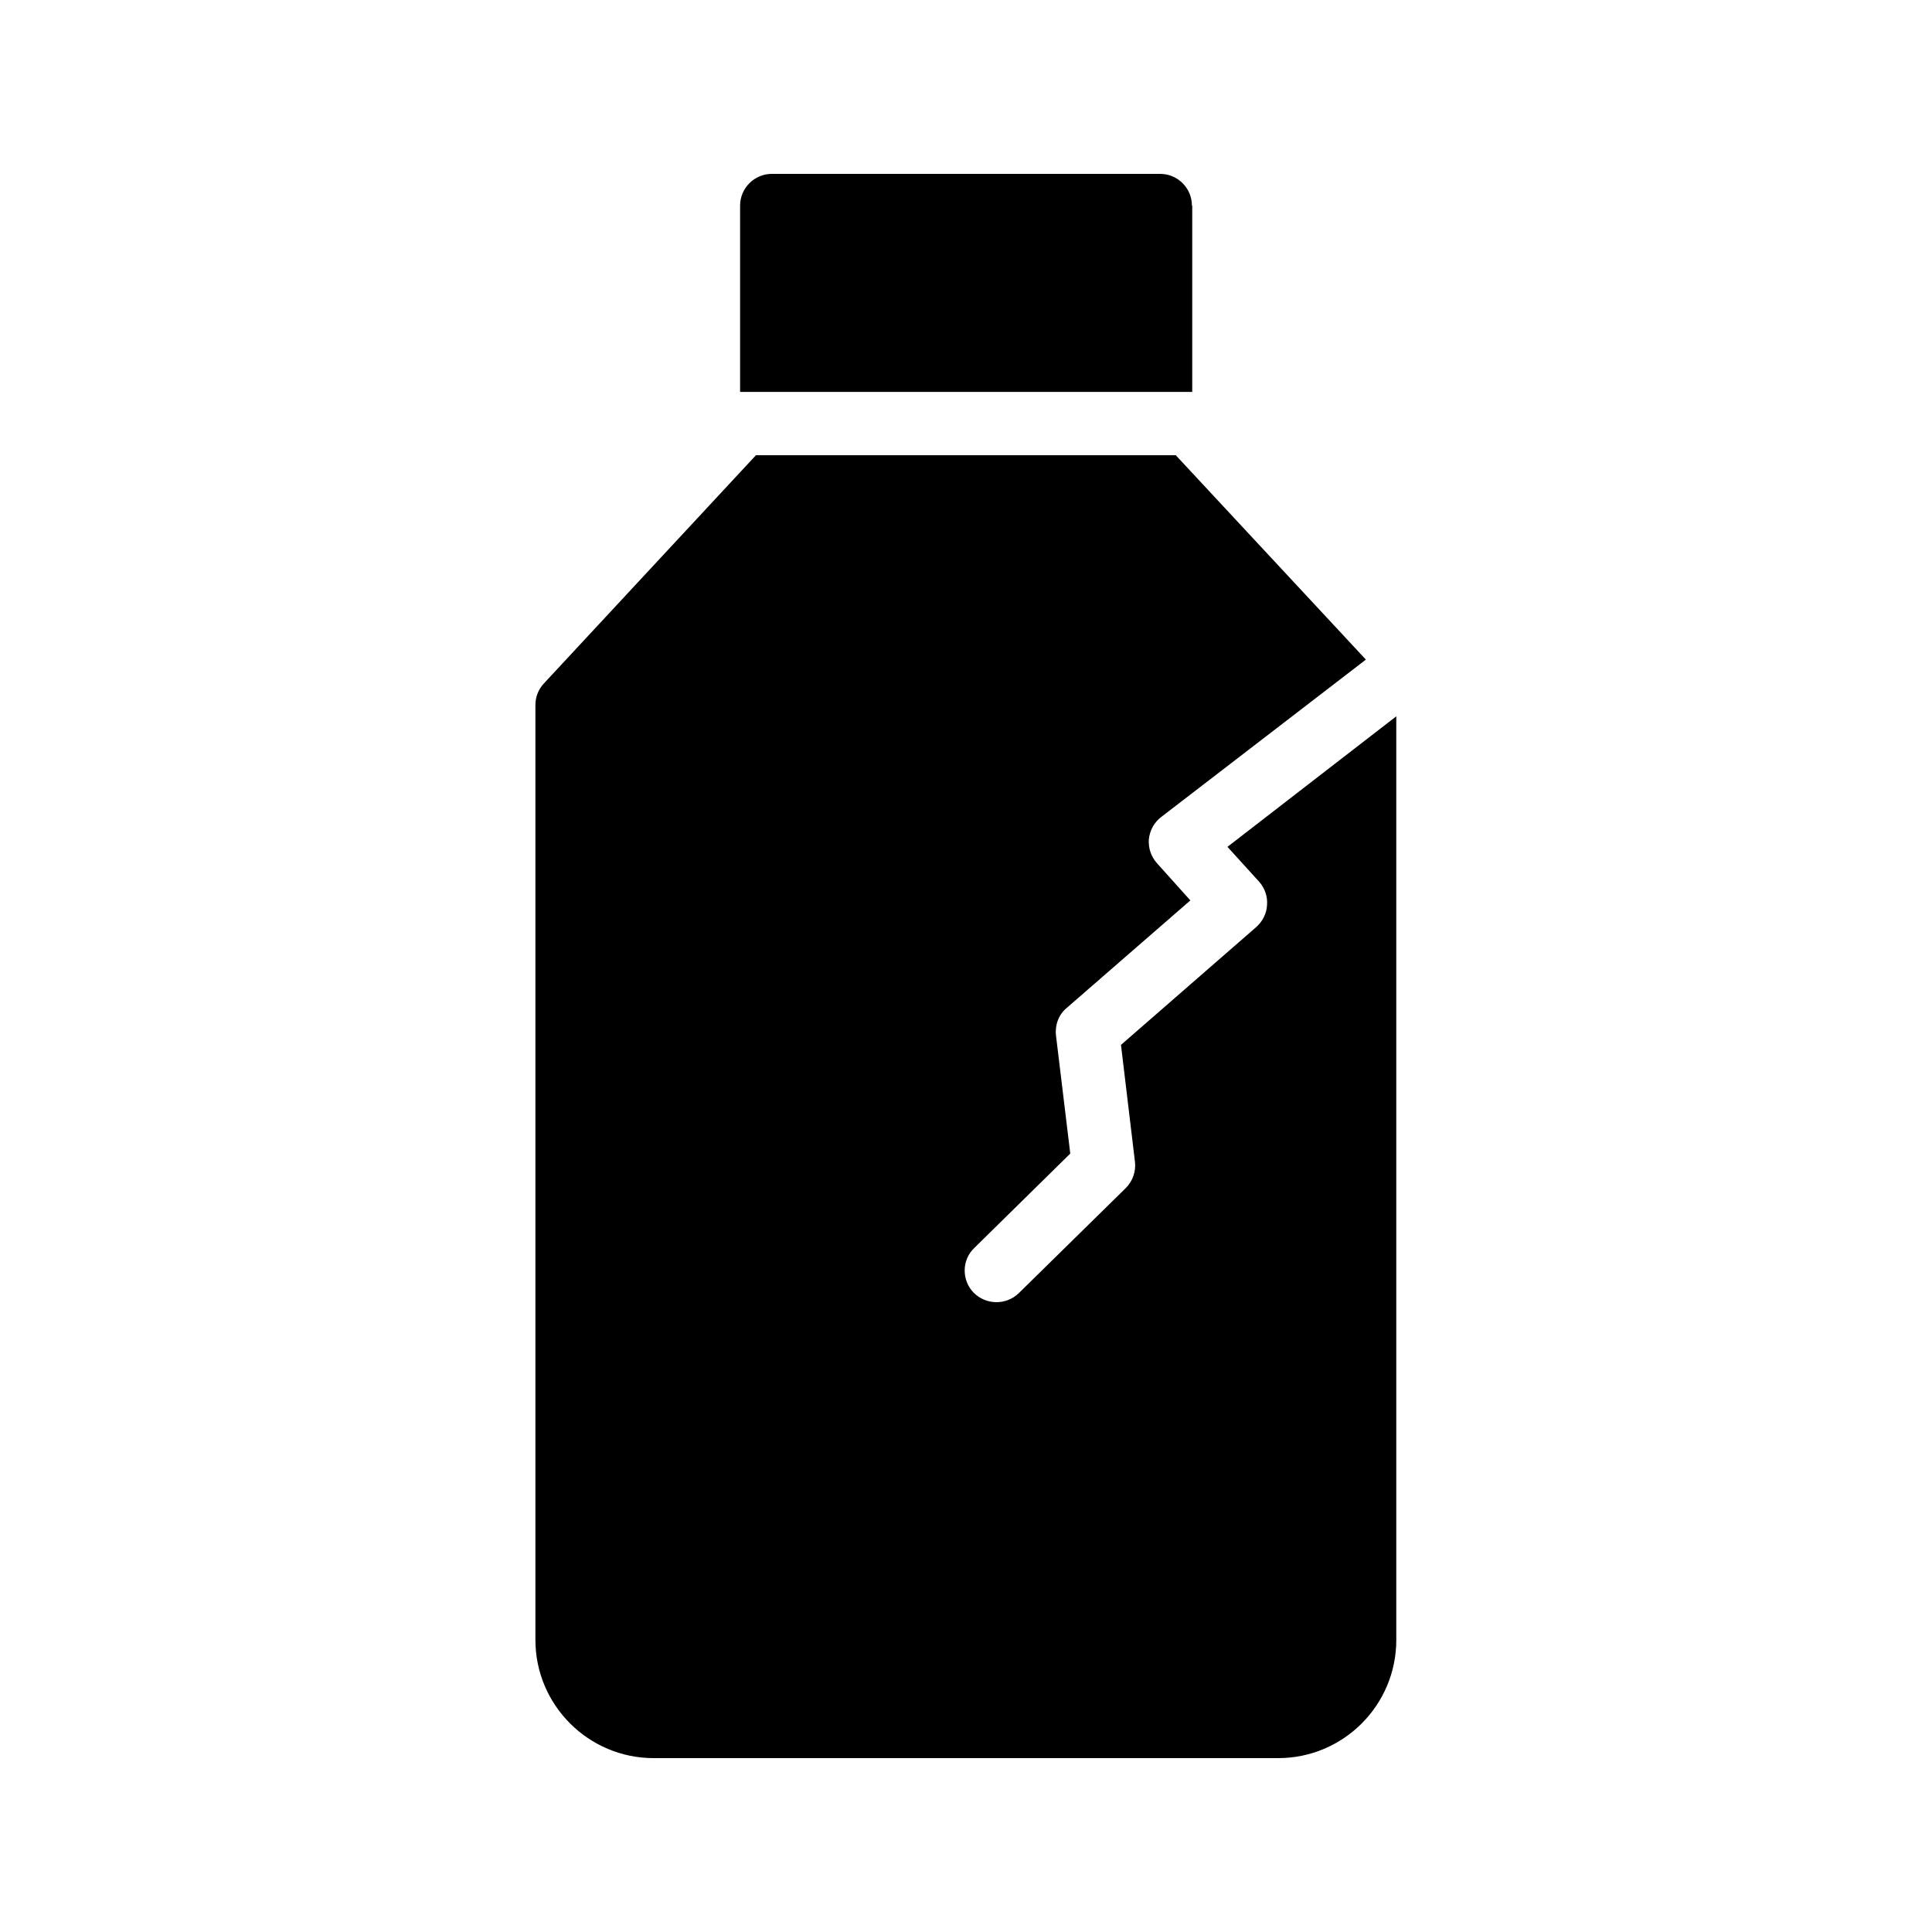
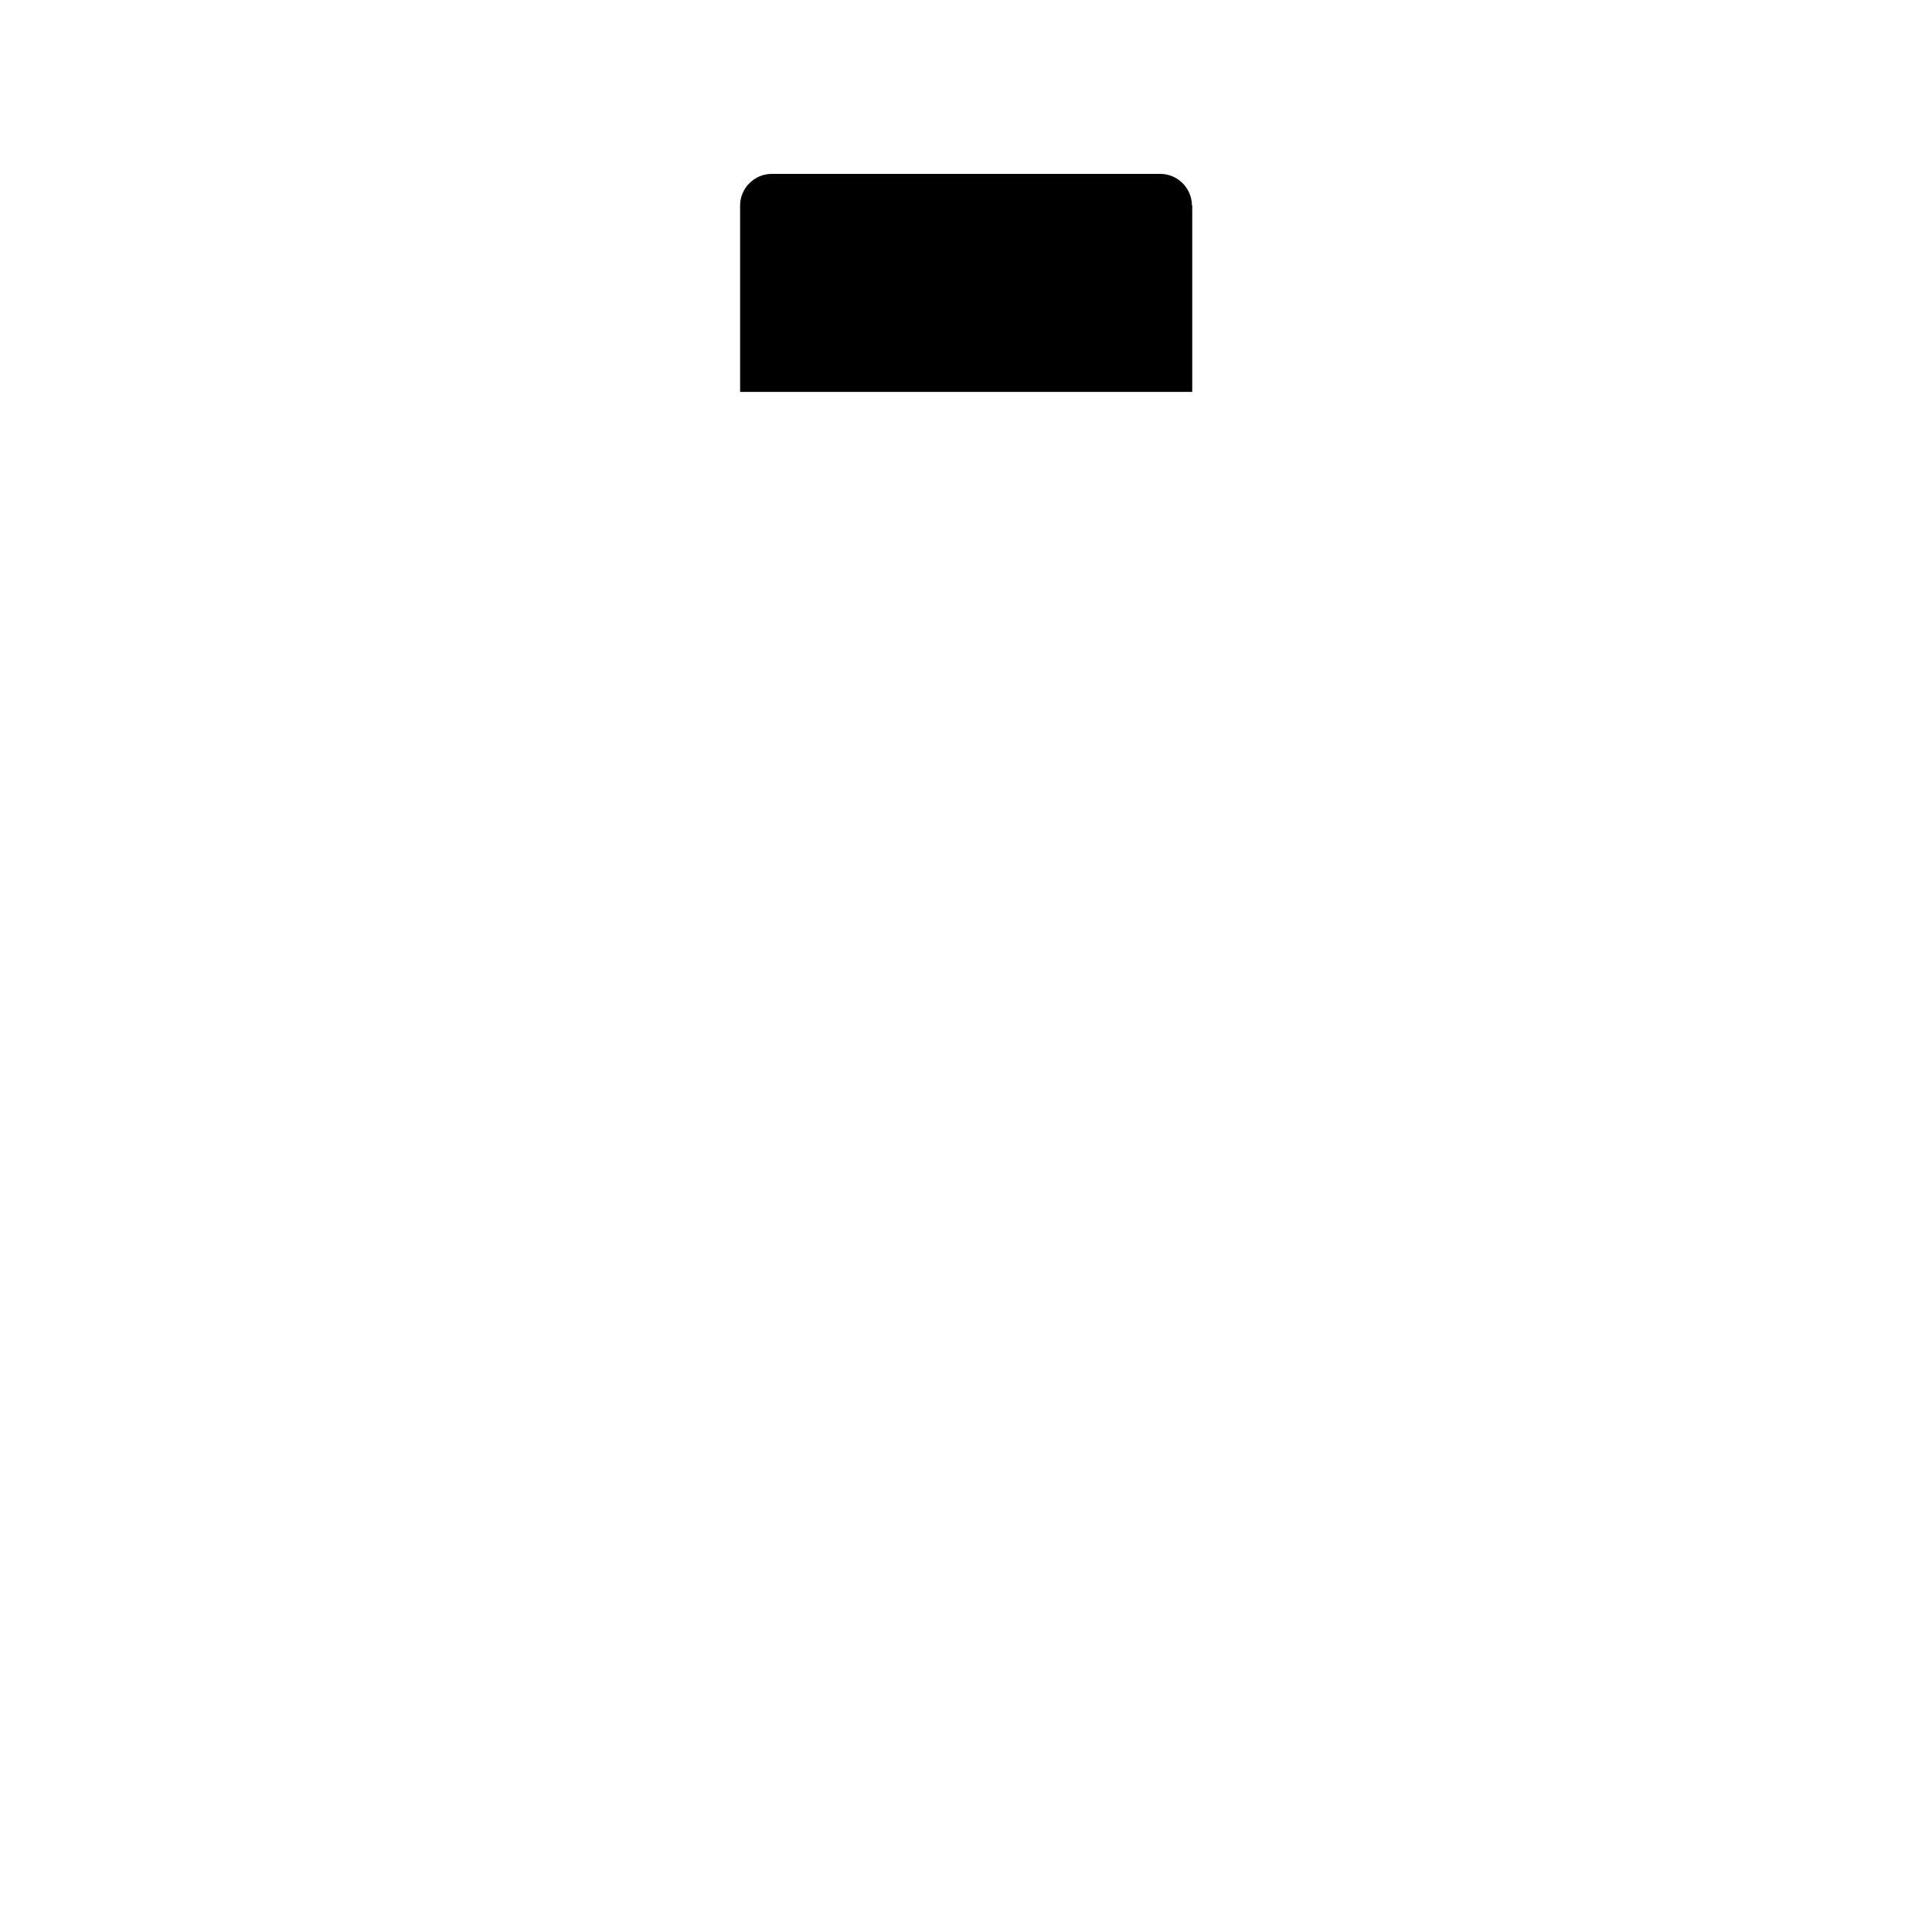
<svg xmlns="http://www.w3.org/2000/svg" fill="#000000" width="800px" height="800px" version="1.1" viewBox="144 144 512 512">
  <g>
    <path d="m459.87 198.48c0-4.617-3.777-8.398-8.398-8.398h-102.94c-4.617 0-8.398 3.777-8.398 8.398v49.375h119.82v-49.375z" />
-     <path d="m514.03 333.83v244.77c0 17.297-14.023 31.32-31.32 31.32h-165.5c-17.215 0-31.32-14.023-31.32-31.32v-247.79c0-2.184 0.84-4.199 2.266-5.711l56.176-60.457h111.26l50.383 54.16-54.16 41.648c-1.93 1.426-3.106 3.609-3.359 5.961-0.168 2.352 0.586 4.617 2.184 6.383l8.816 9.824-32.832 28.551c-2.098 1.762-3.106 4.535-2.769 7.305l3.777 31.234-25.441 25.023c-3.359 3.191-3.359 8.566-0.168 11.84 1.68 1.68 3.863 2.519 6.047 2.519 2.098 0 4.199-0.754 5.879-2.352l28.383-27.879c1.848-1.848 2.769-4.449 2.434-7.055l-3.695-30.898 35.855-31.234c1.68-1.512 2.769-3.609 2.856-5.879 0.168-2.184-0.586-4.449-2.098-6.129l-8.398-9.238z" />
  </g>
</svg>